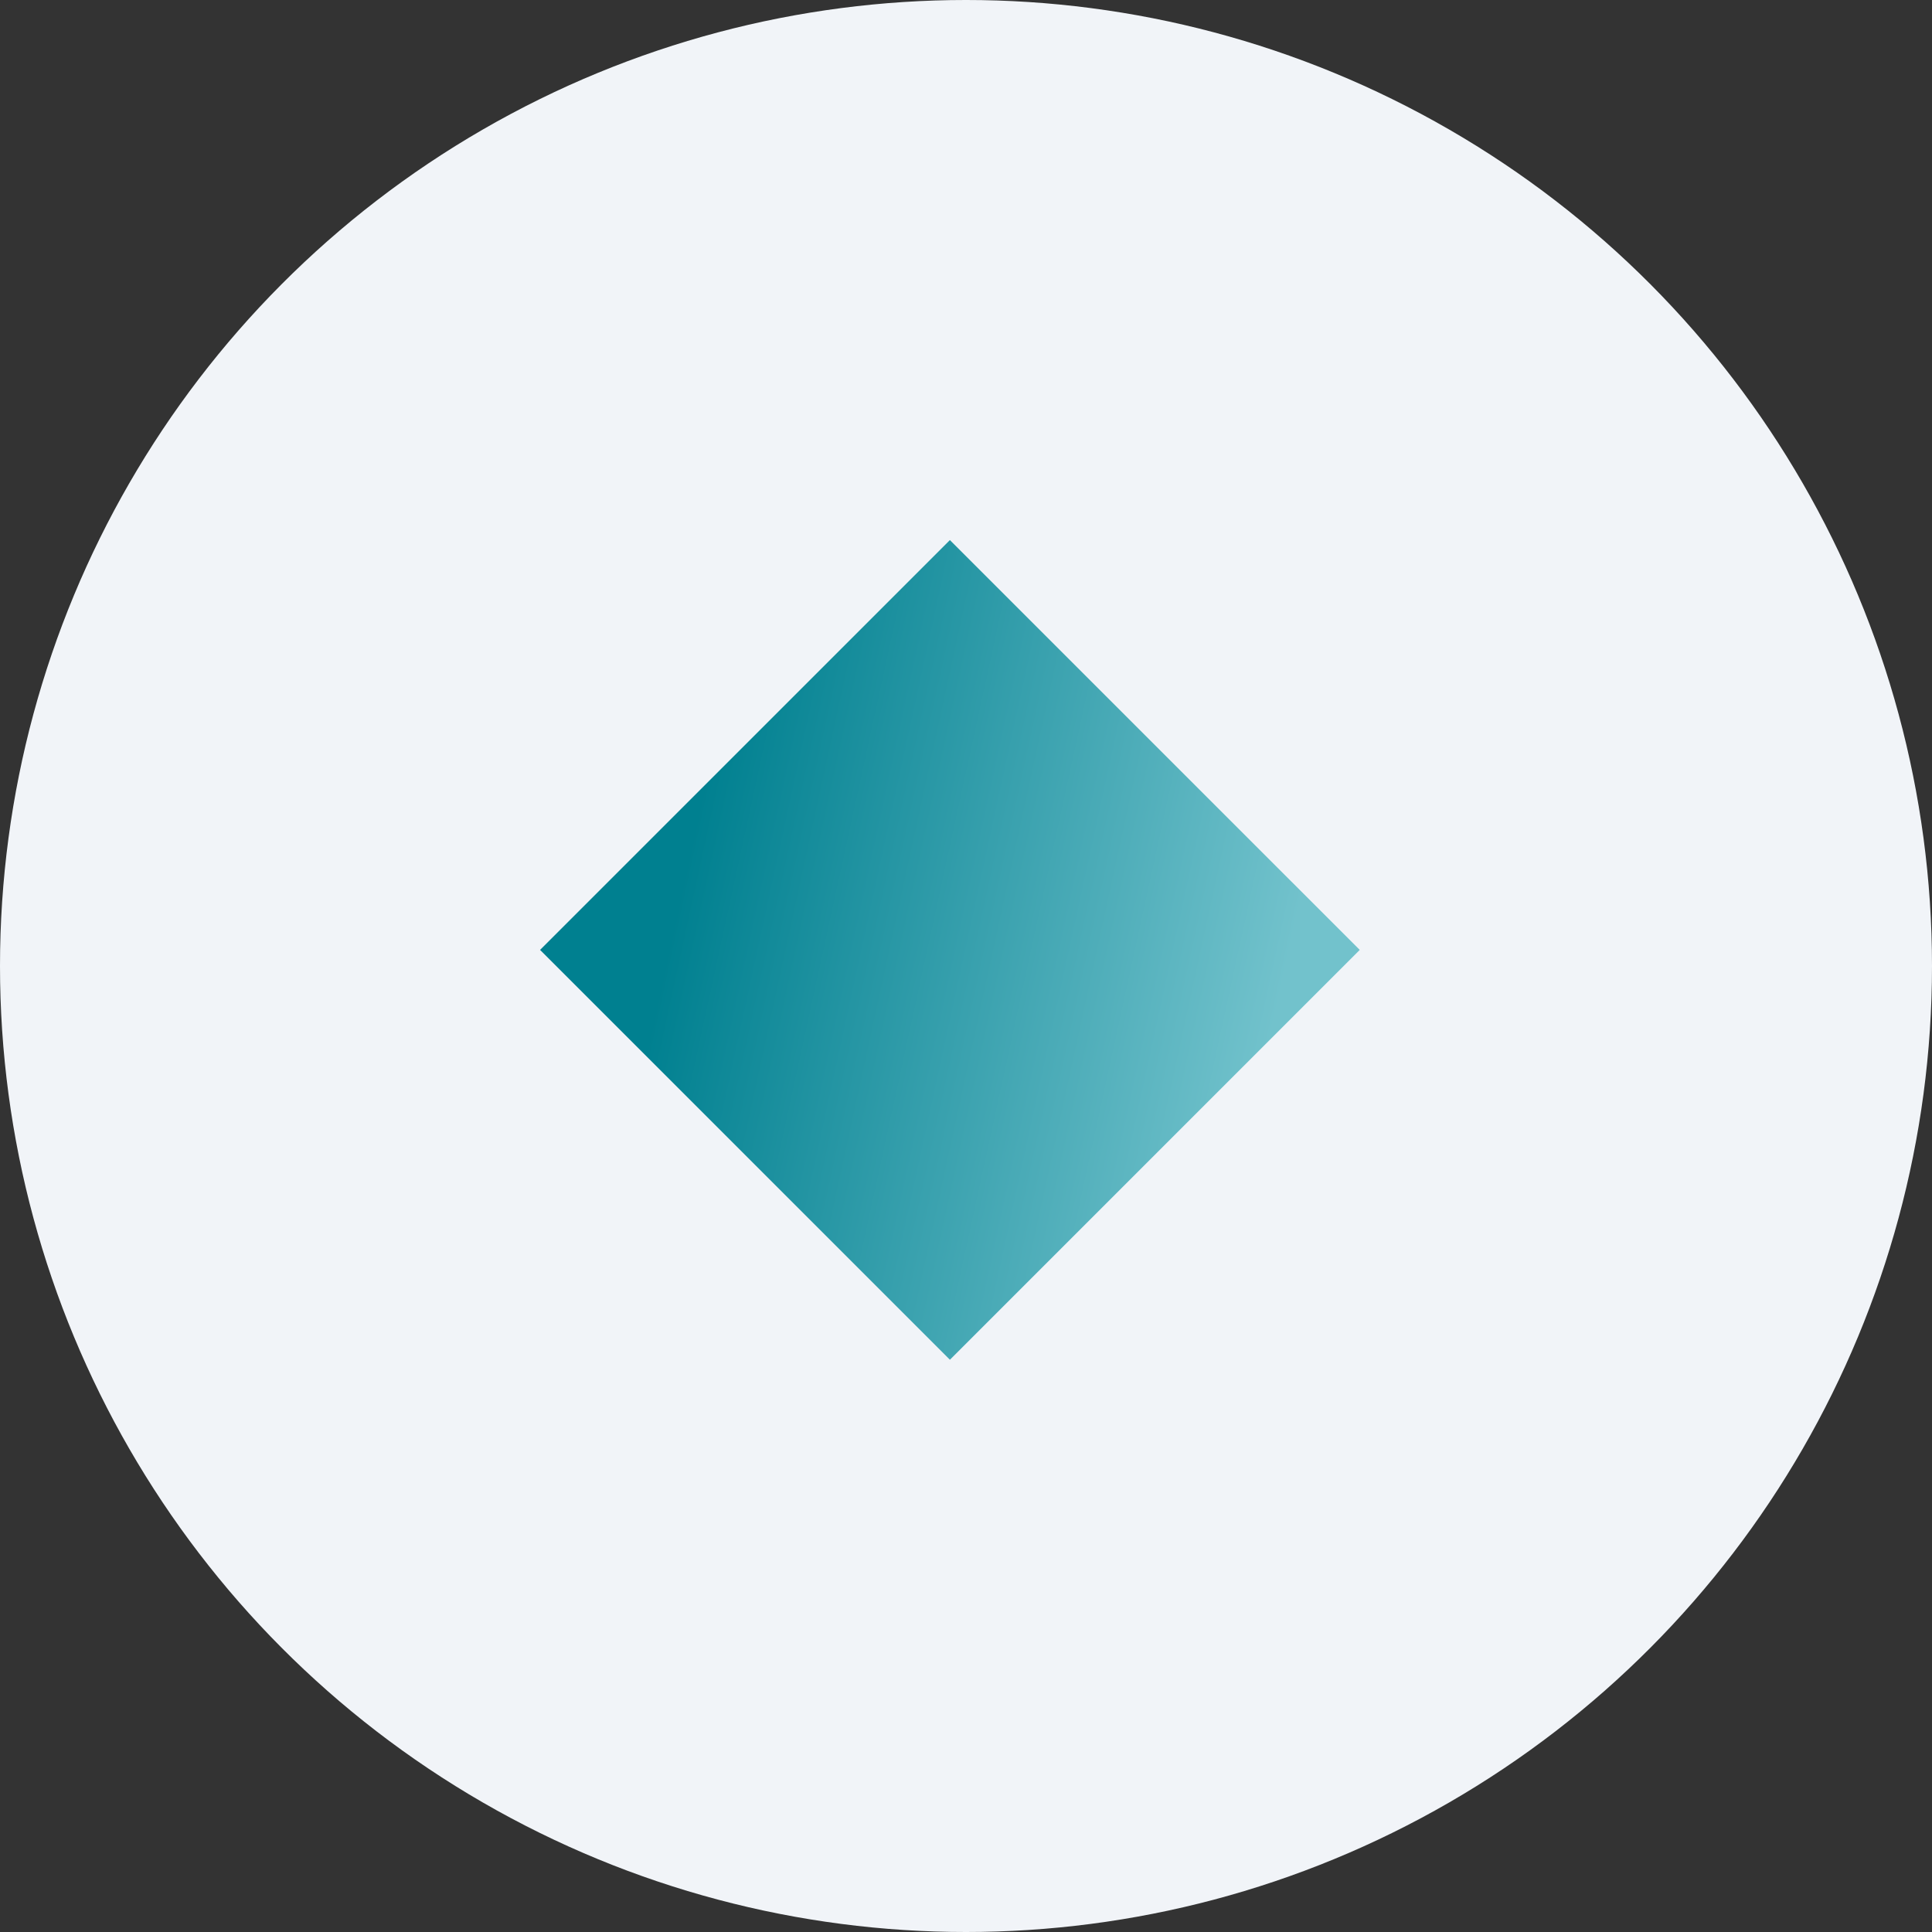
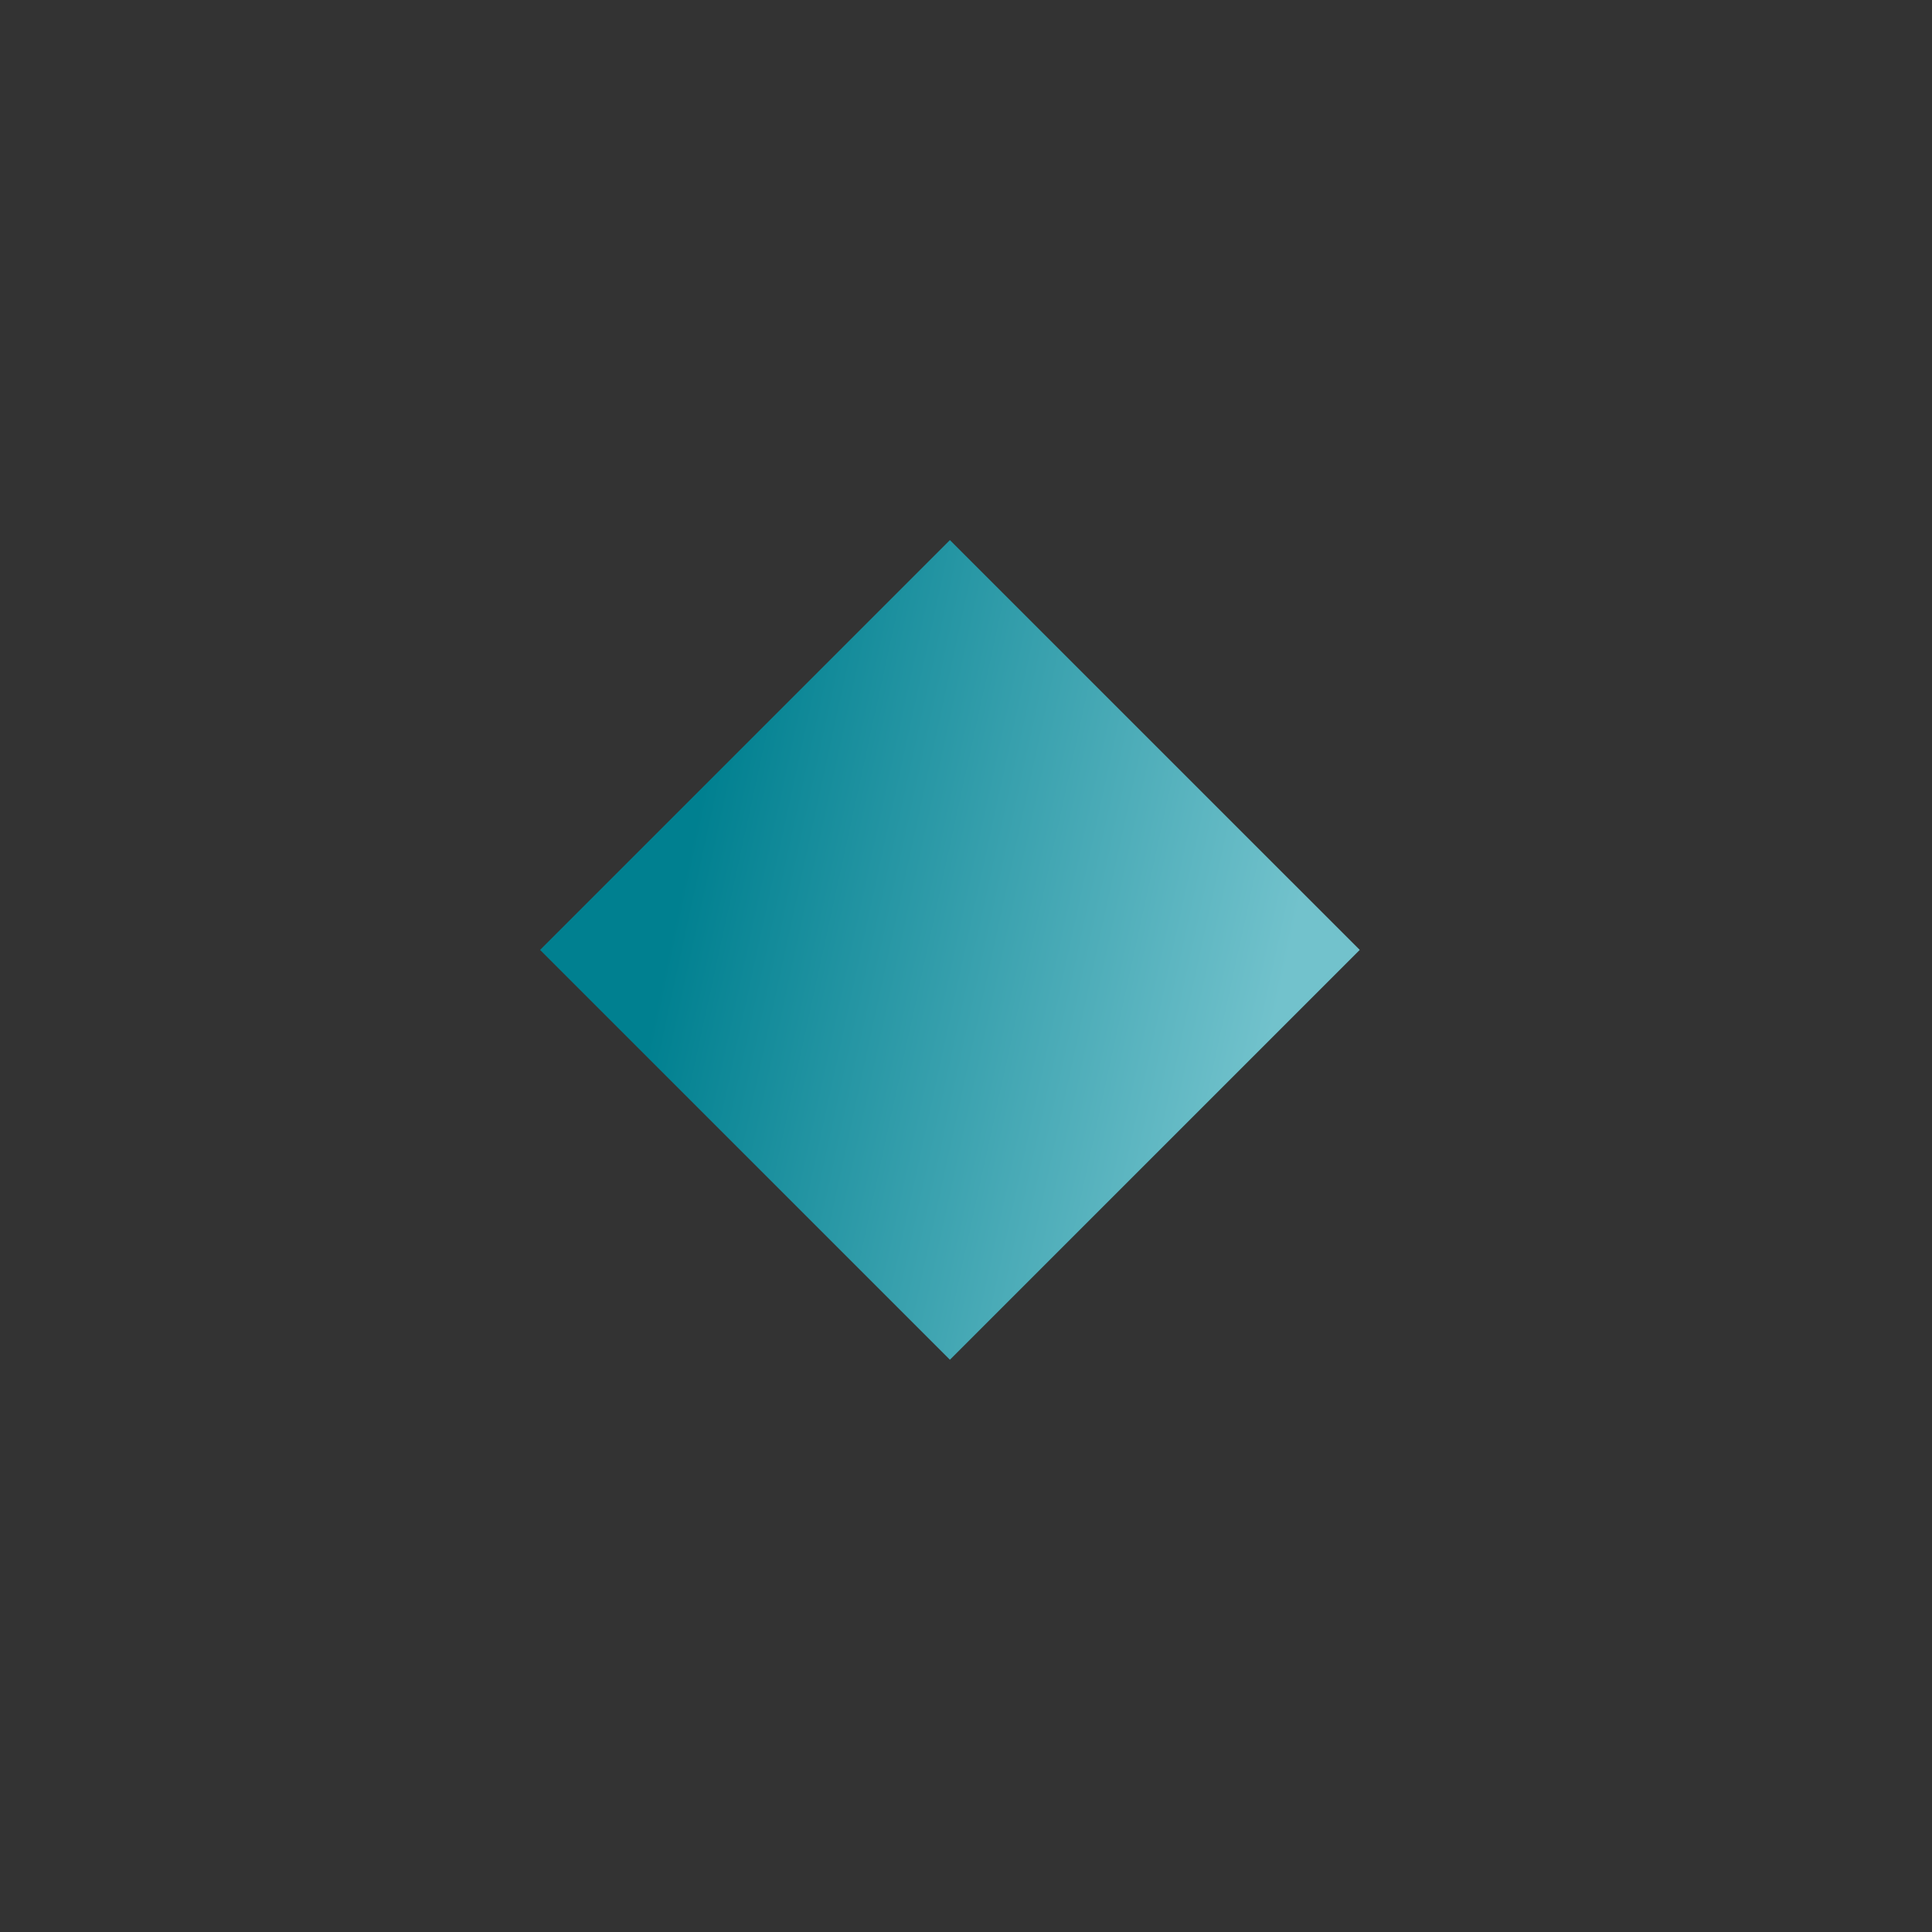
<svg xmlns="http://www.w3.org/2000/svg" width="142px" height="142px" viewBox="0 0 142 142" version="1.1">
  <rect x="0" y="0" width="142" height="142" fill="#333333" stroke="none" />
  <title>9CA540DD-53F7-4BD7-A8AA-6E5168913215</title>
  <defs>
    <linearGradient x1="7.637%" y1="72.375%" x2="96.305%" y2="15.453%" id="linearGradient-1">
      <stop stop-color="#008090" offset="0%" />
      <stop stop-color="#72C2CC" offset="100%" />
    </linearGradient>
  </defs>
  <g id="Page-1" stroke="none" stroke-width="1" fill="none" fill-rule="evenodd">
    <g id="01-Accueil" transform="translate(-643, -3101)">
      <g id="Programmes" transform="translate(0, 2566)">
        <g id="Card" transform="translate(465, 505)">
          <g id="Picto-bachelor" transform="translate(178, 30)">
-             <circle id="Oval" fill="#F1F4F8" cx="71" cy="71" r="71" />
            <polygon id="Rectangle-Copy-48" fill="url(#linearGradient-1)" transform="translate(69.817, 69.817) rotate(45) translate(-69.817, -69.817) " points="48.517 48.517 91.117 48.517 91.117 91.117 48.517 91.117" />
          </g>
        </g>
      </g>
    </g>
  </g>
</svg>